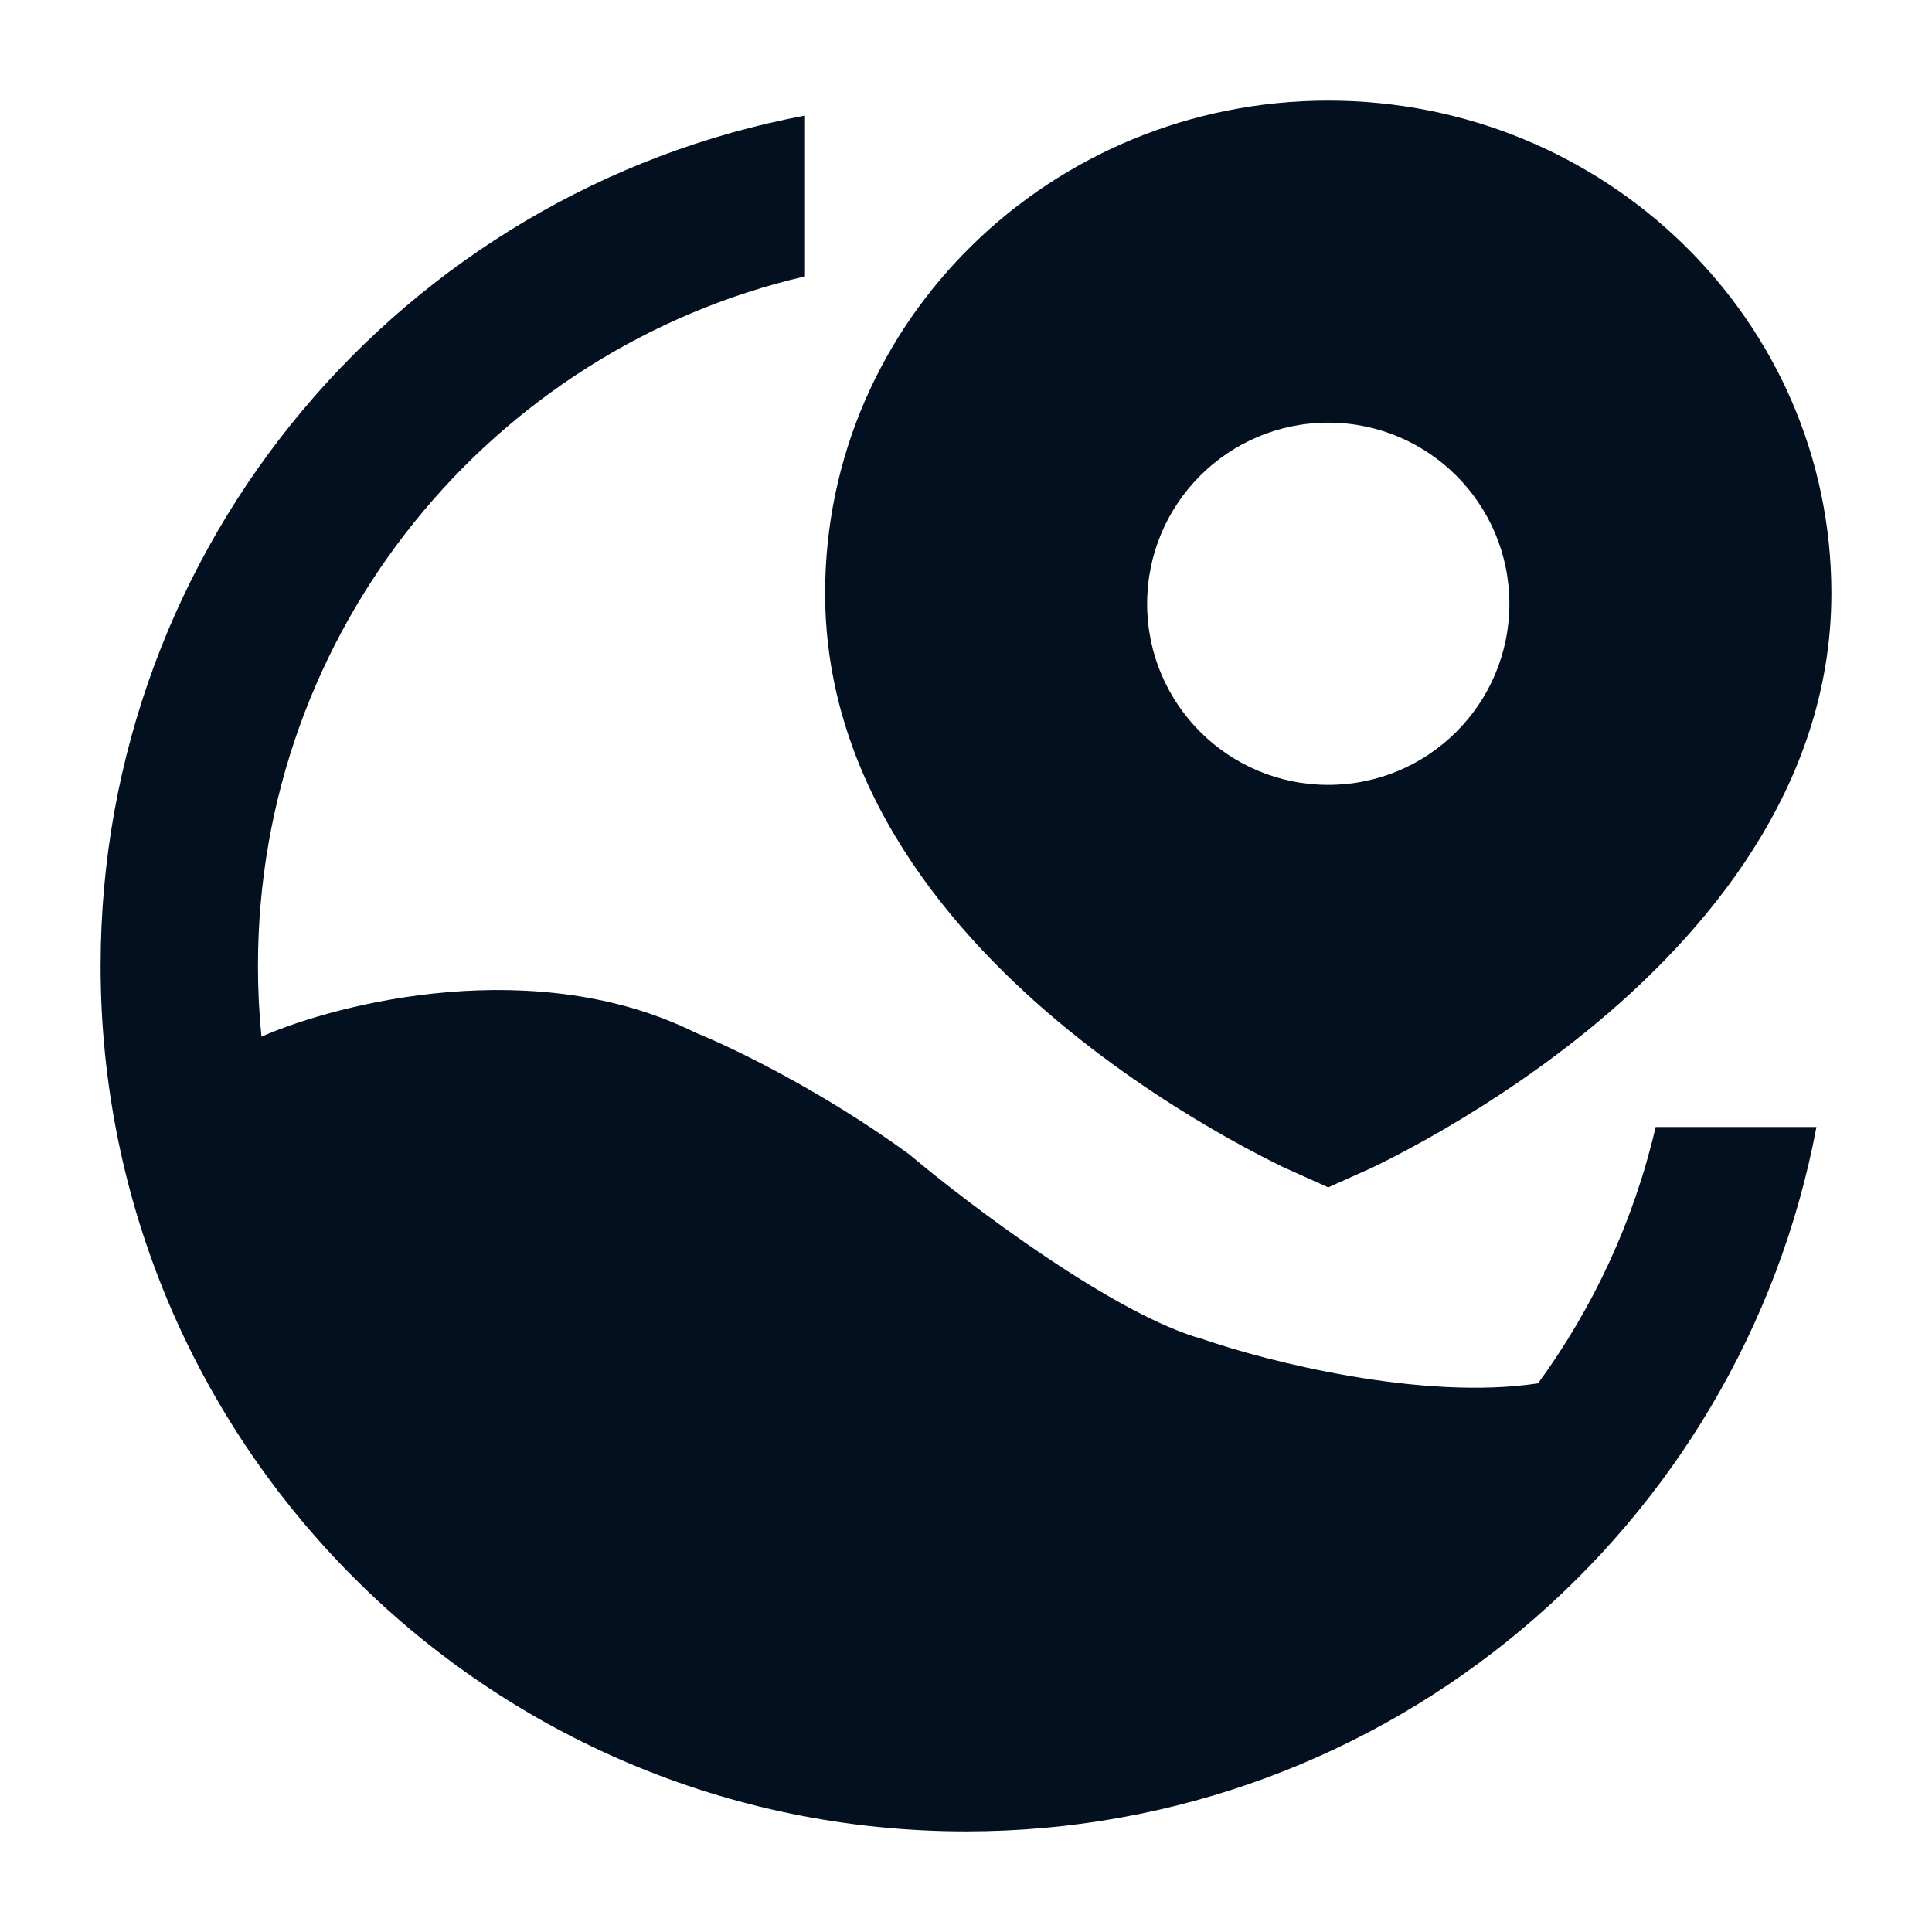
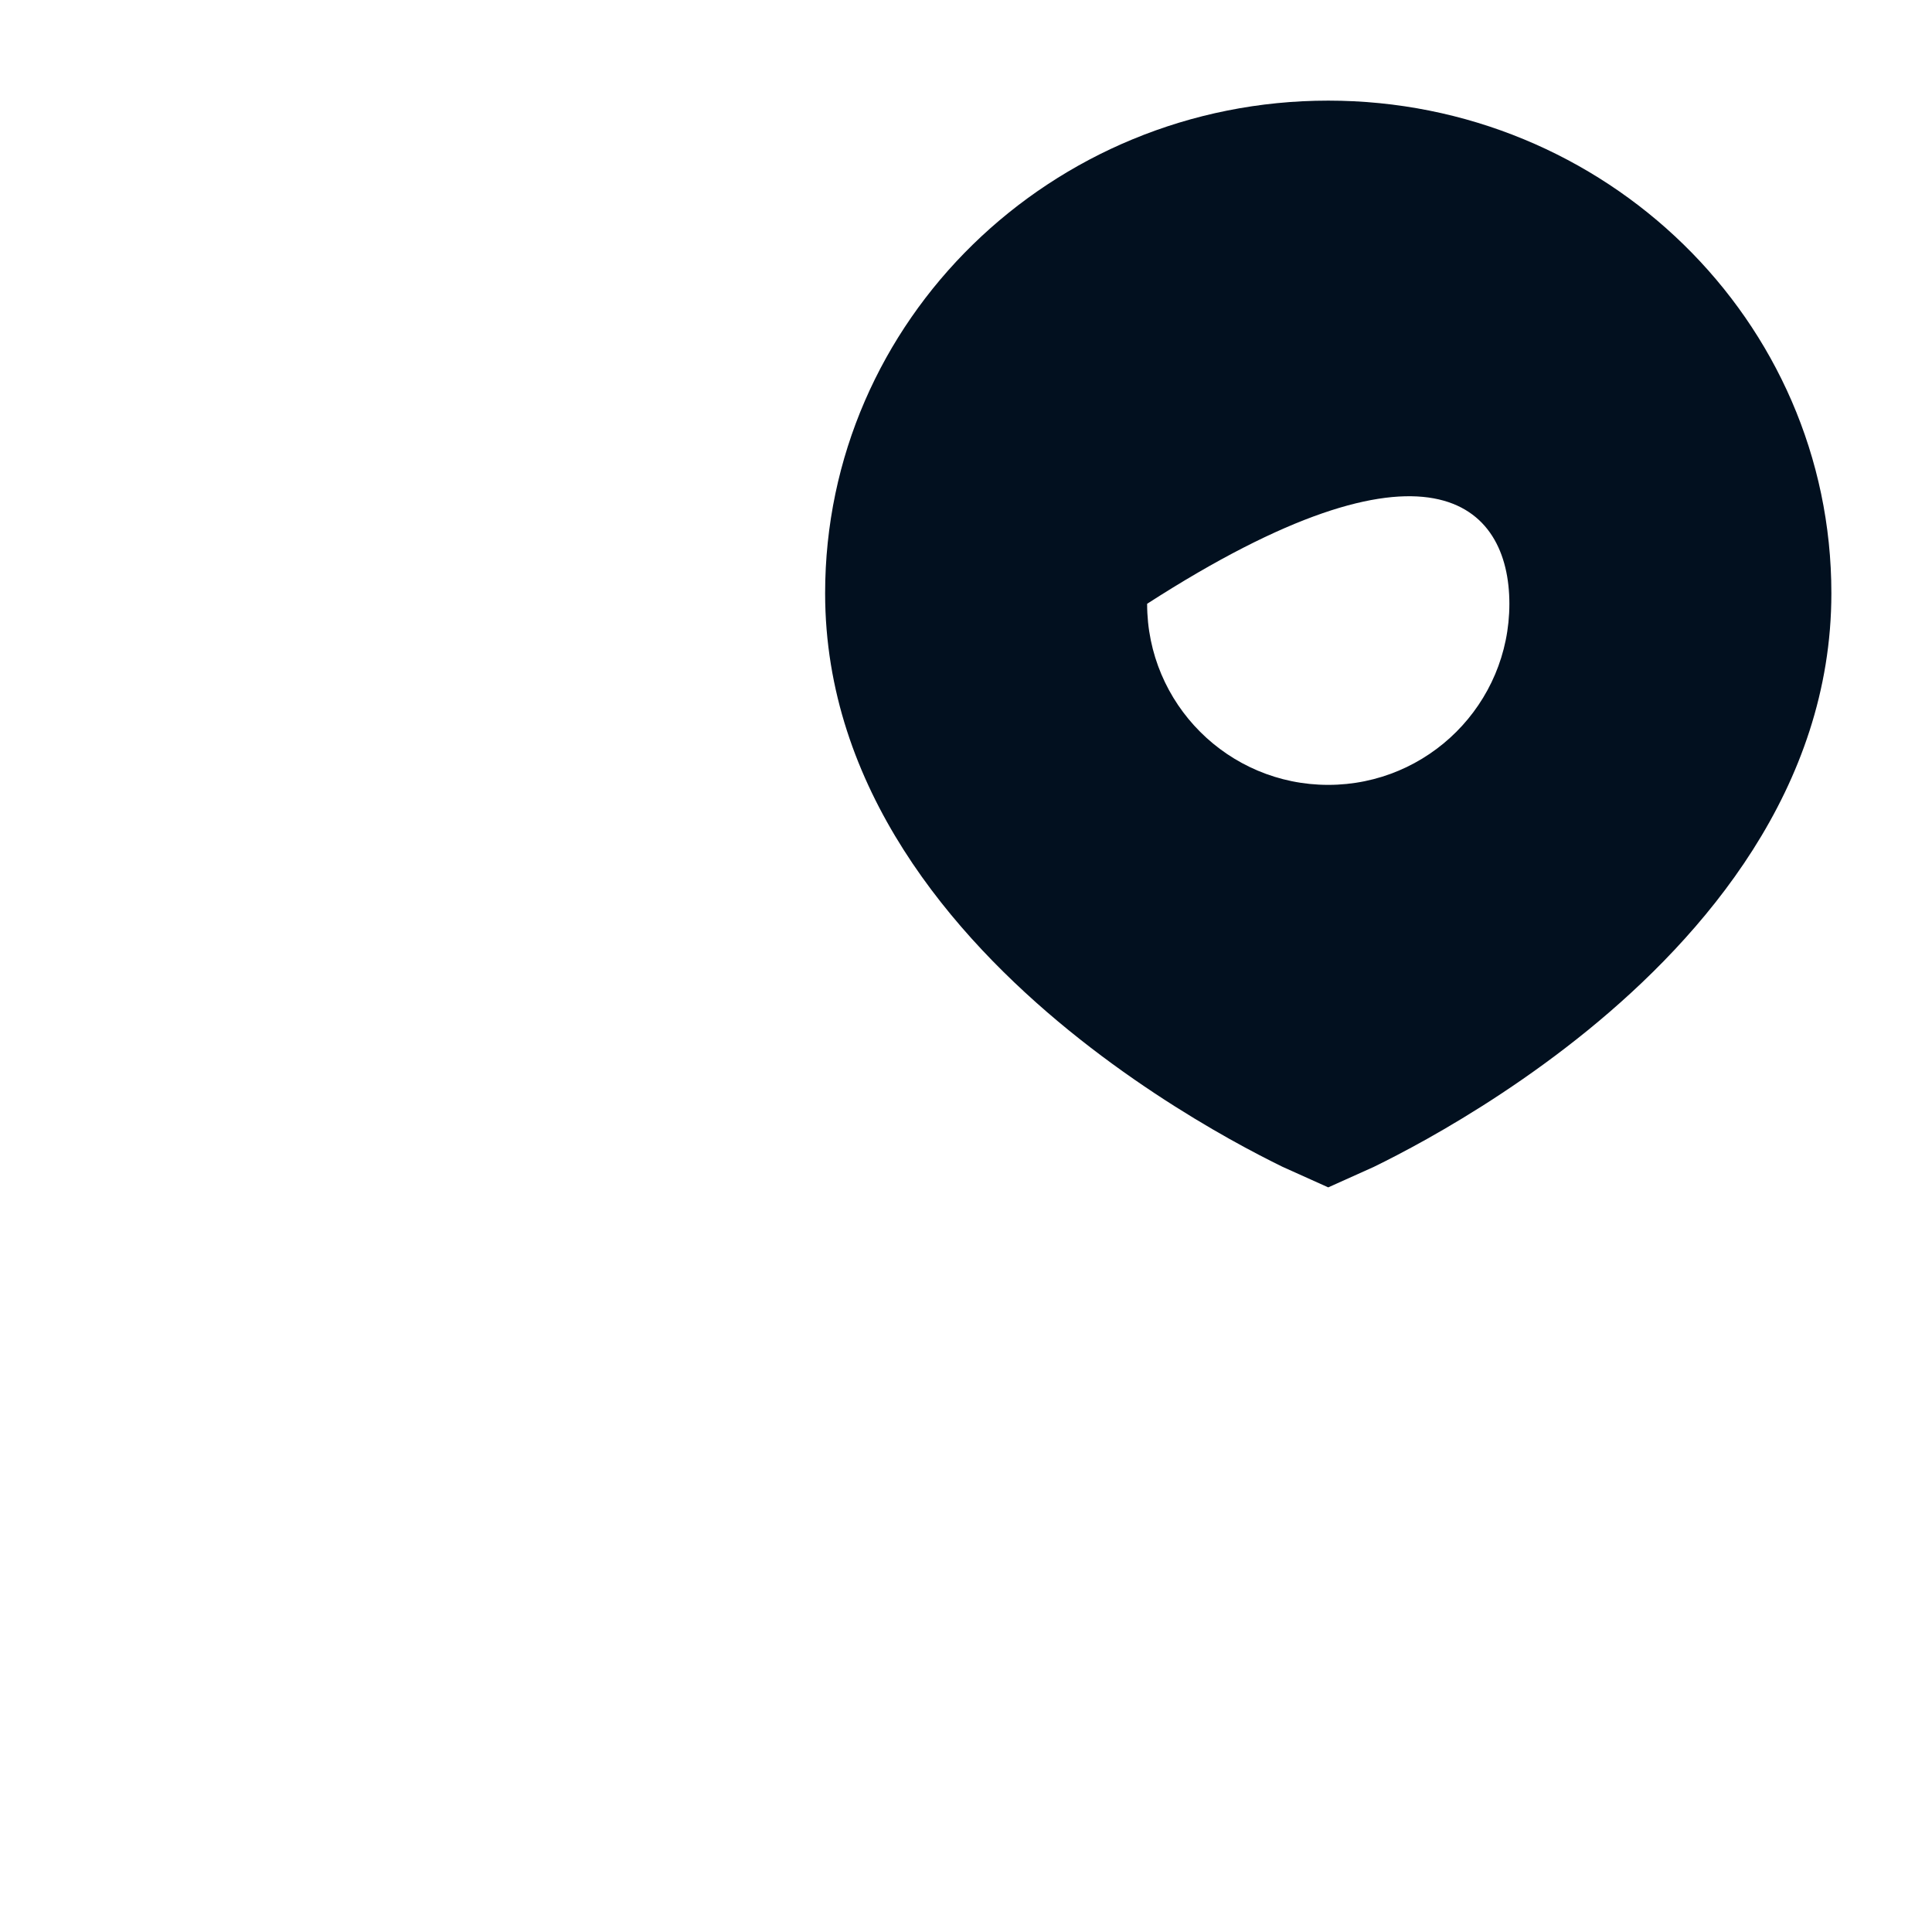
<svg xmlns="http://www.w3.org/2000/svg" width="48" height="48" viewBox="0 0 48 48" fill="none">
-   <path d="M6.409 24C6.409 24.592 6.438 25.177 6.496 25.755C8.442 24.902 13.325 23.69 17.286 25.659C18.2 26.027 20.426 27.102 22.584 28.675C24.116 29.964 27.725 32.687 29.898 33.275C31.471 33.822 35.335 34.806 38.212 34.369C39.582 32.493 40.591 30.336 41.134 28H45.129C43.254 37.962 34.507 45.5 24 45.5C12.126 45.5 2.5 35.874 2.5 24C2.5 13.492 10.037 4.746 20 2.871V6.866C12.212 8.677 6.409 15.66 6.409 24Z" fill="#02101F" />
-   <path fill-rule="evenodd" clip-rule="evenodd" d="M30.545 28.296C31.088 28.6 31.543 28.832 31.866 28.99L33 29.5L34.134 28.99C34.457 28.832 34.912 28.6 35.455 28.296C36.539 27.688 37.99 26.783 39.45 25.595C42.314 23.263 45.5 19.597 45.5 14.739C45.5 7.954 39.877 2.5 33 2.5C26.122 2.5 20.5 7.954 20.5 14.739C20.5 19.597 23.686 23.263 26.55 25.595C28.01 26.783 29.461 27.688 30.545 28.296ZM33 19.5C30.515 19.5 28.5 17.486 28.5 15.001C28.5 12.515 30.515 10.501 33 10.501C35.485 10.501 37.5 12.515 37.5 15.001C37.5 17.486 35.485 19.5 33 19.5Z" fill="#02101F" />
+   <path fill-rule="evenodd" clip-rule="evenodd" d="M30.545 28.296C31.088 28.6 31.543 28.832 31.866 28.99L33 29.5L34.134 28.99C34.457 28.832 34.912 28.6 35.455 28.296C36.539 27.688 37.99 26.783 39.45 25.595C42.314 23.263 45.5 19.597 45.5 14.739C45.5 7.954 39.877 2.5 33 2.5C26.122 2.5 20.5 7.954 20.5 14.739C20.5 19.597 23.686 23.263 26.55 25.595C28.01 26.783 29.461 27.688 30.545 28.296ZM33 19.5C30.515 19.5 28.5 17.486 28.5 15.001C35.485 10.501 37.5 12.515 37.5 15.001C37.5 17.486 35.485 19.5 33 19.5Z" fill="#02101F" />
</svg>